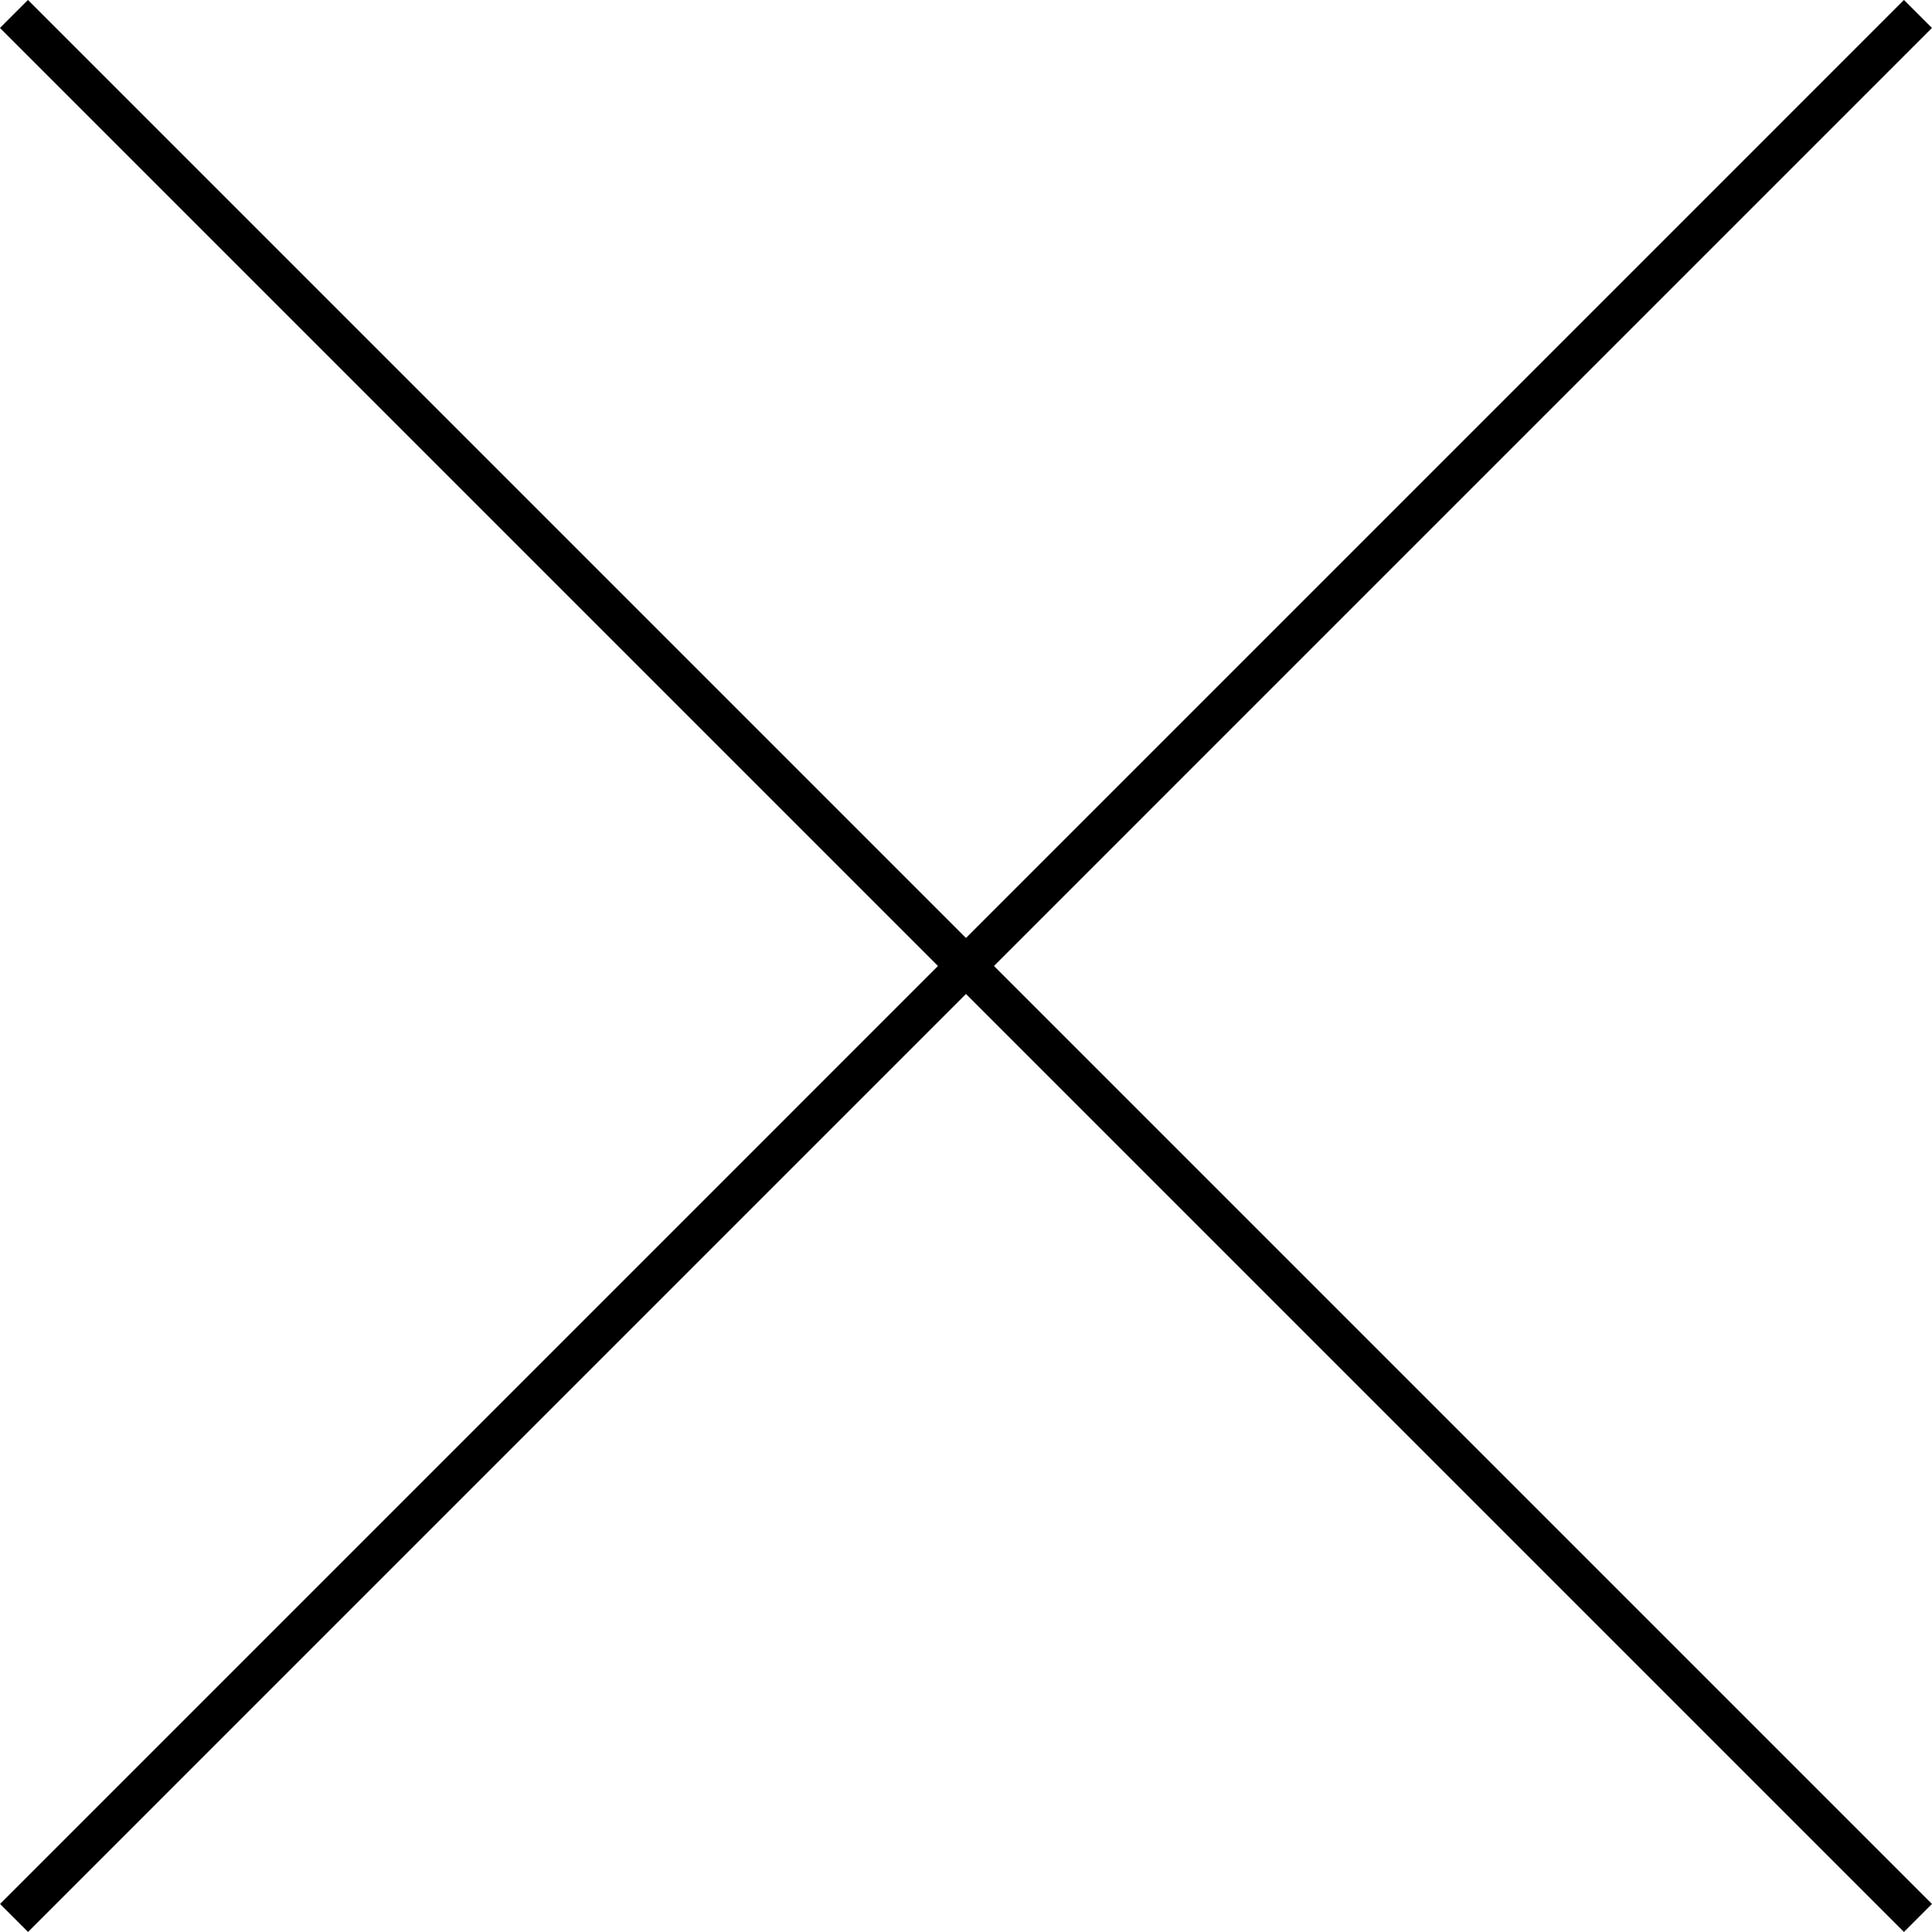
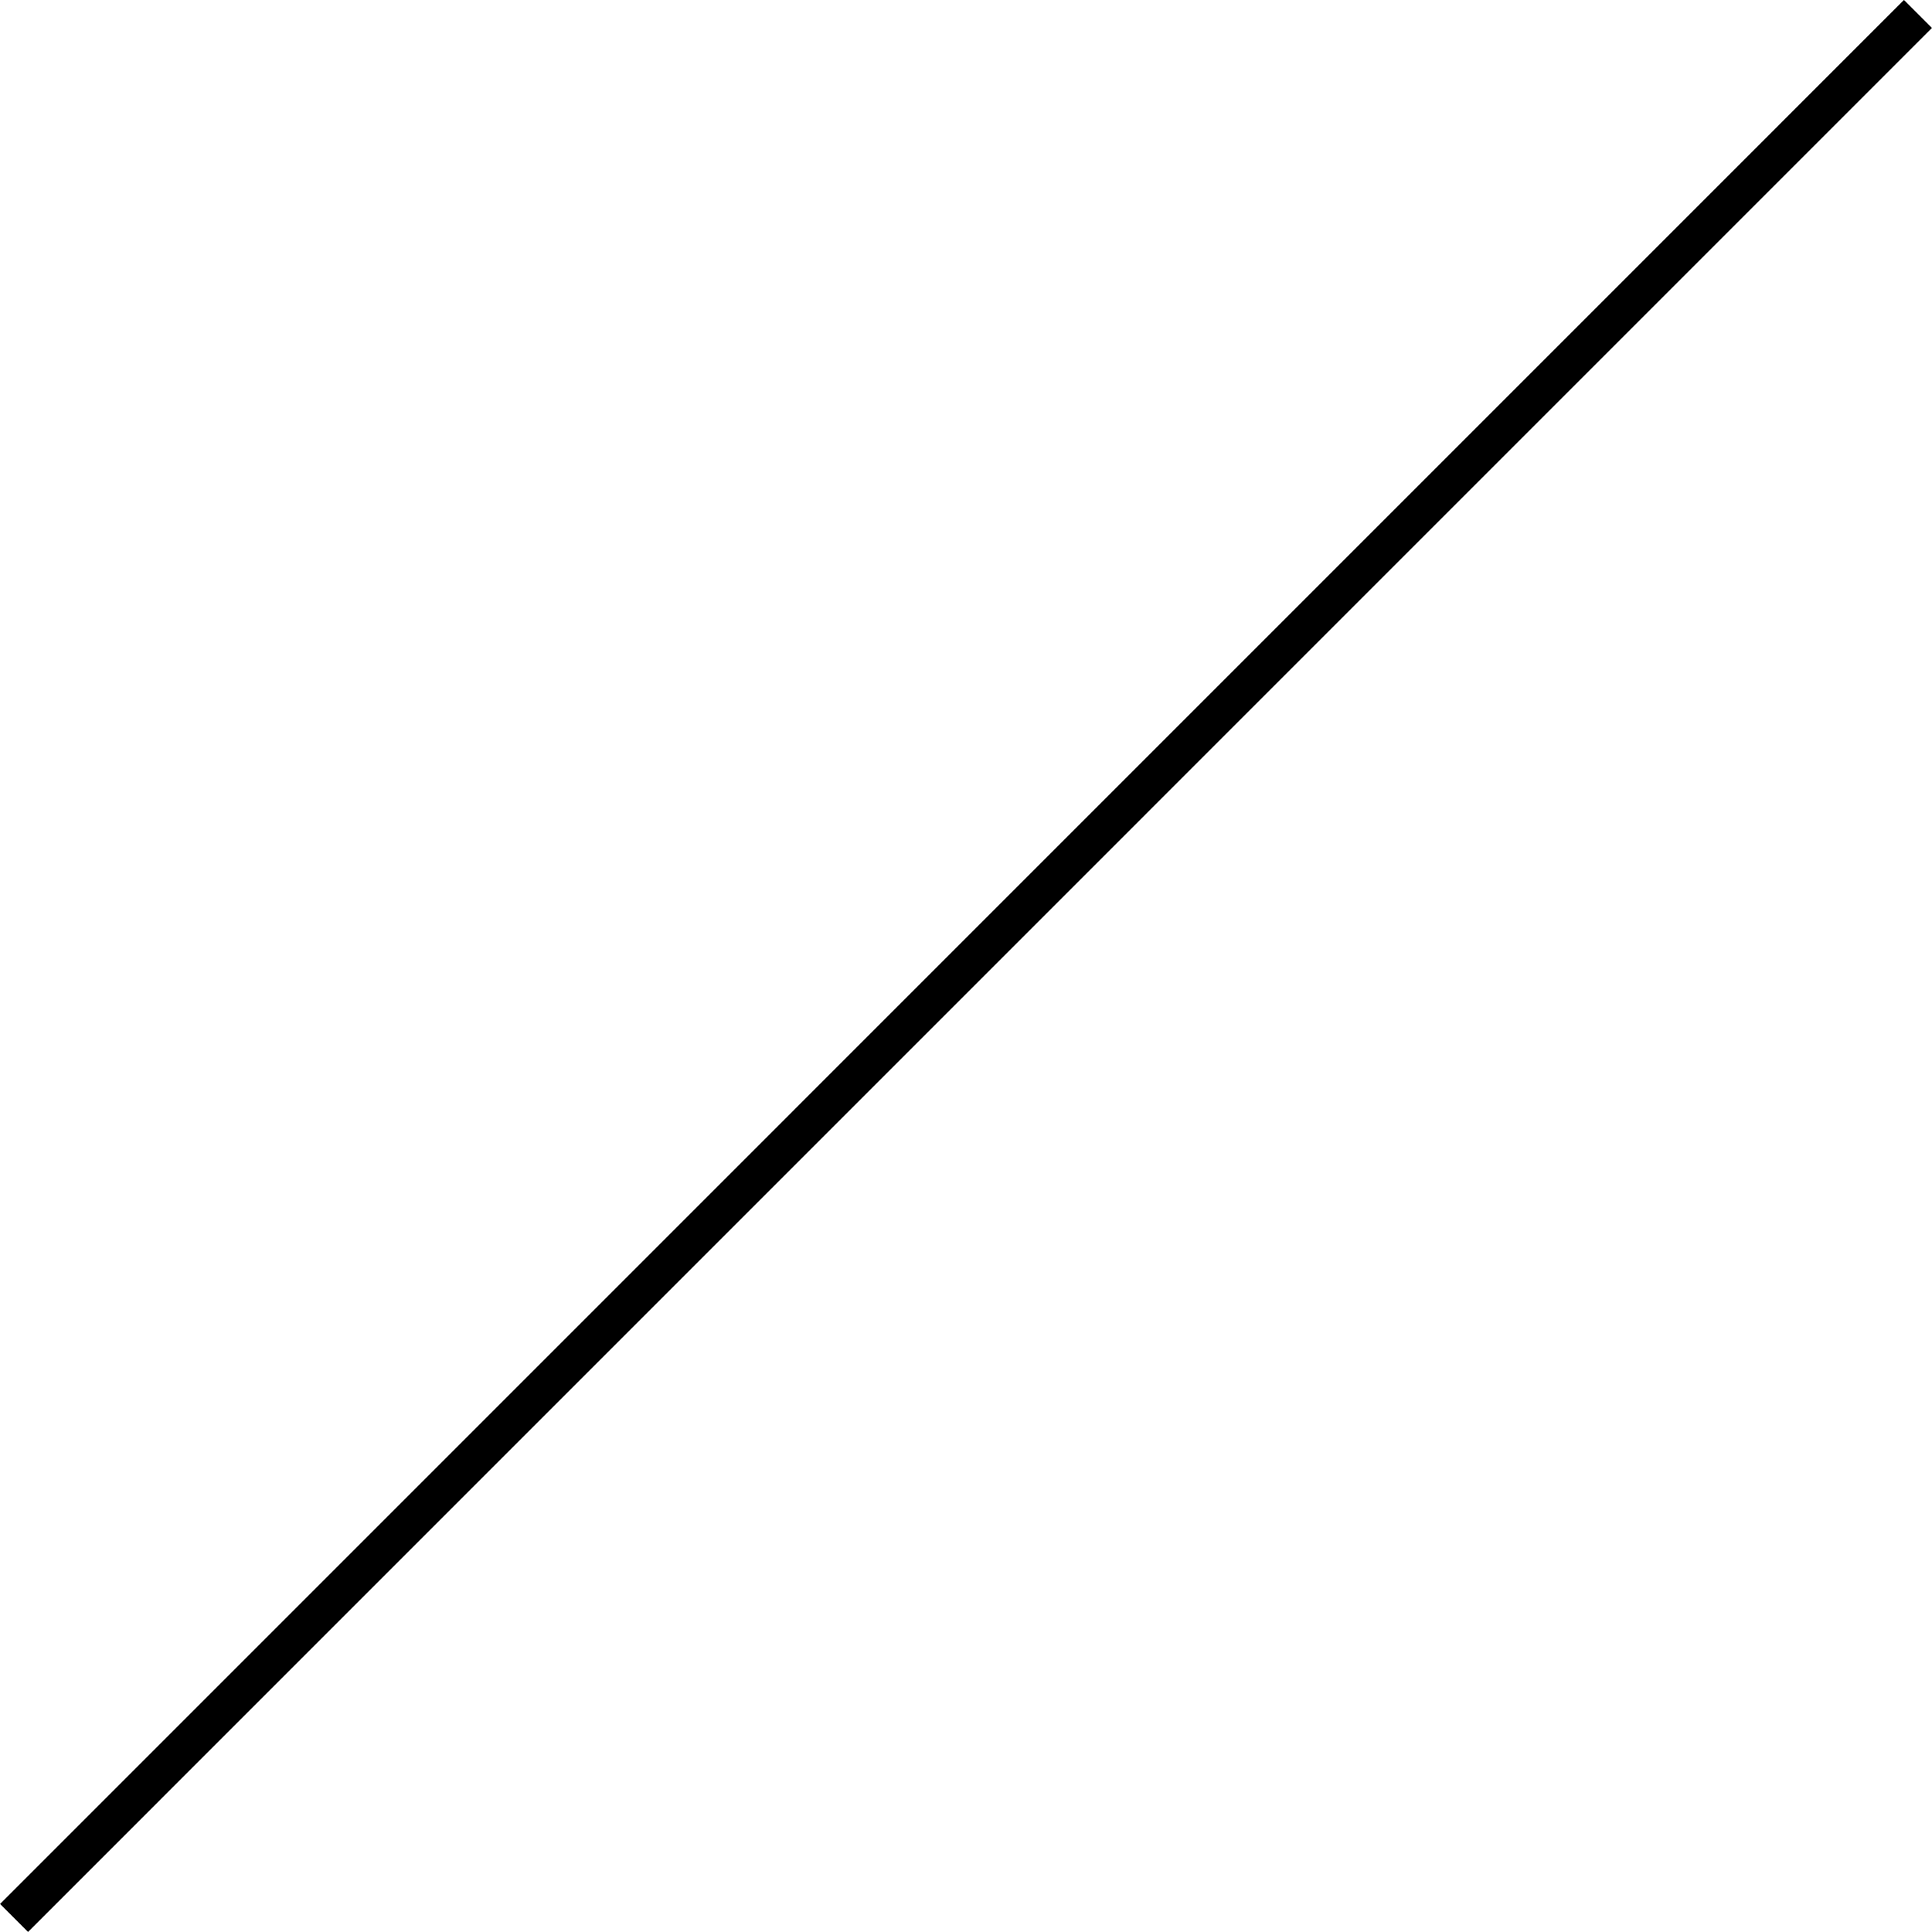
<svg xmlns="http://www.w3.org/2000/svg" id="Calque_1" data-name="Calque 1" viewBox="0 0 195.28 195.28">
  <defs>
    <style>.cls-1{fill:none;stroke:#000;stroke-width:4px;}</style>
  </defs>
  <g id="_x" data-name=" x">
    <path id="Tracé_1" data-name="Tracé 1" class="cls-1" d="M195.38,2.93,2.94,195.38" transform="translate(-1.52 -1.52)" />
-     <path id="Tracé_2" data-name="Tracé 2" class="cls-1" d="M195.38,195.38,2.93,2.93" transform="translate(-1.52 -1.52)" />
  </g>
</svg>